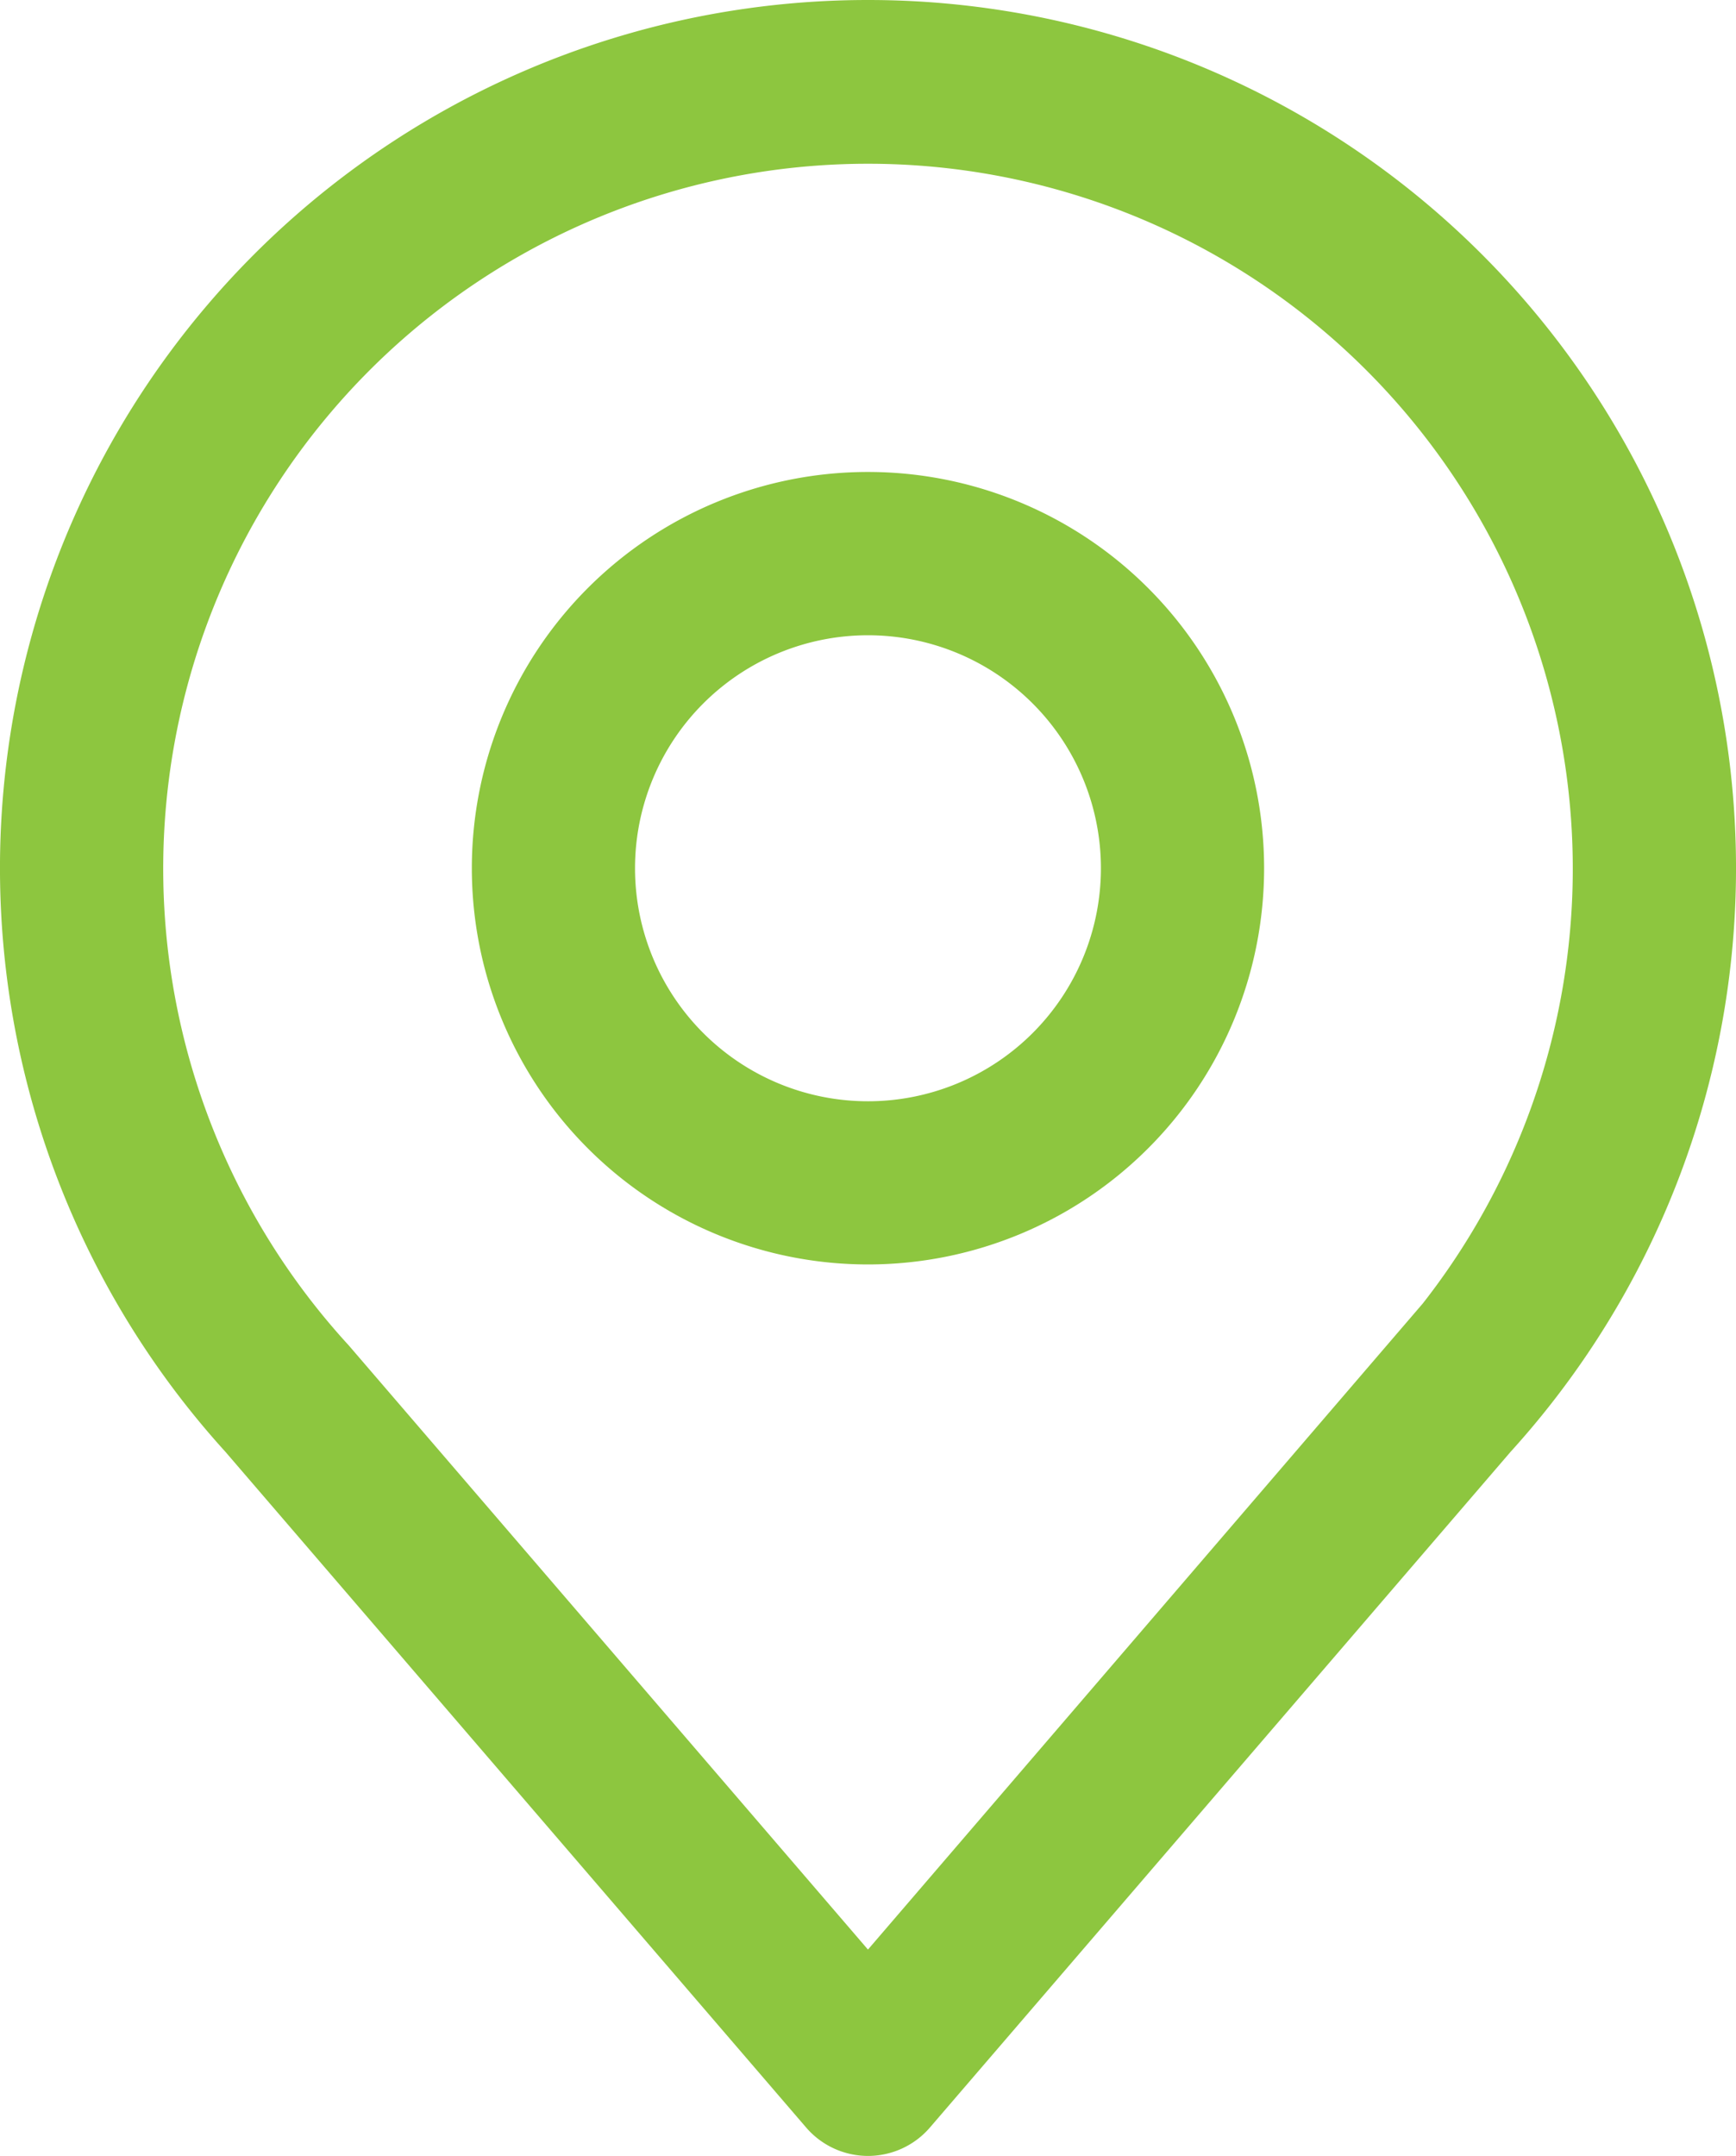
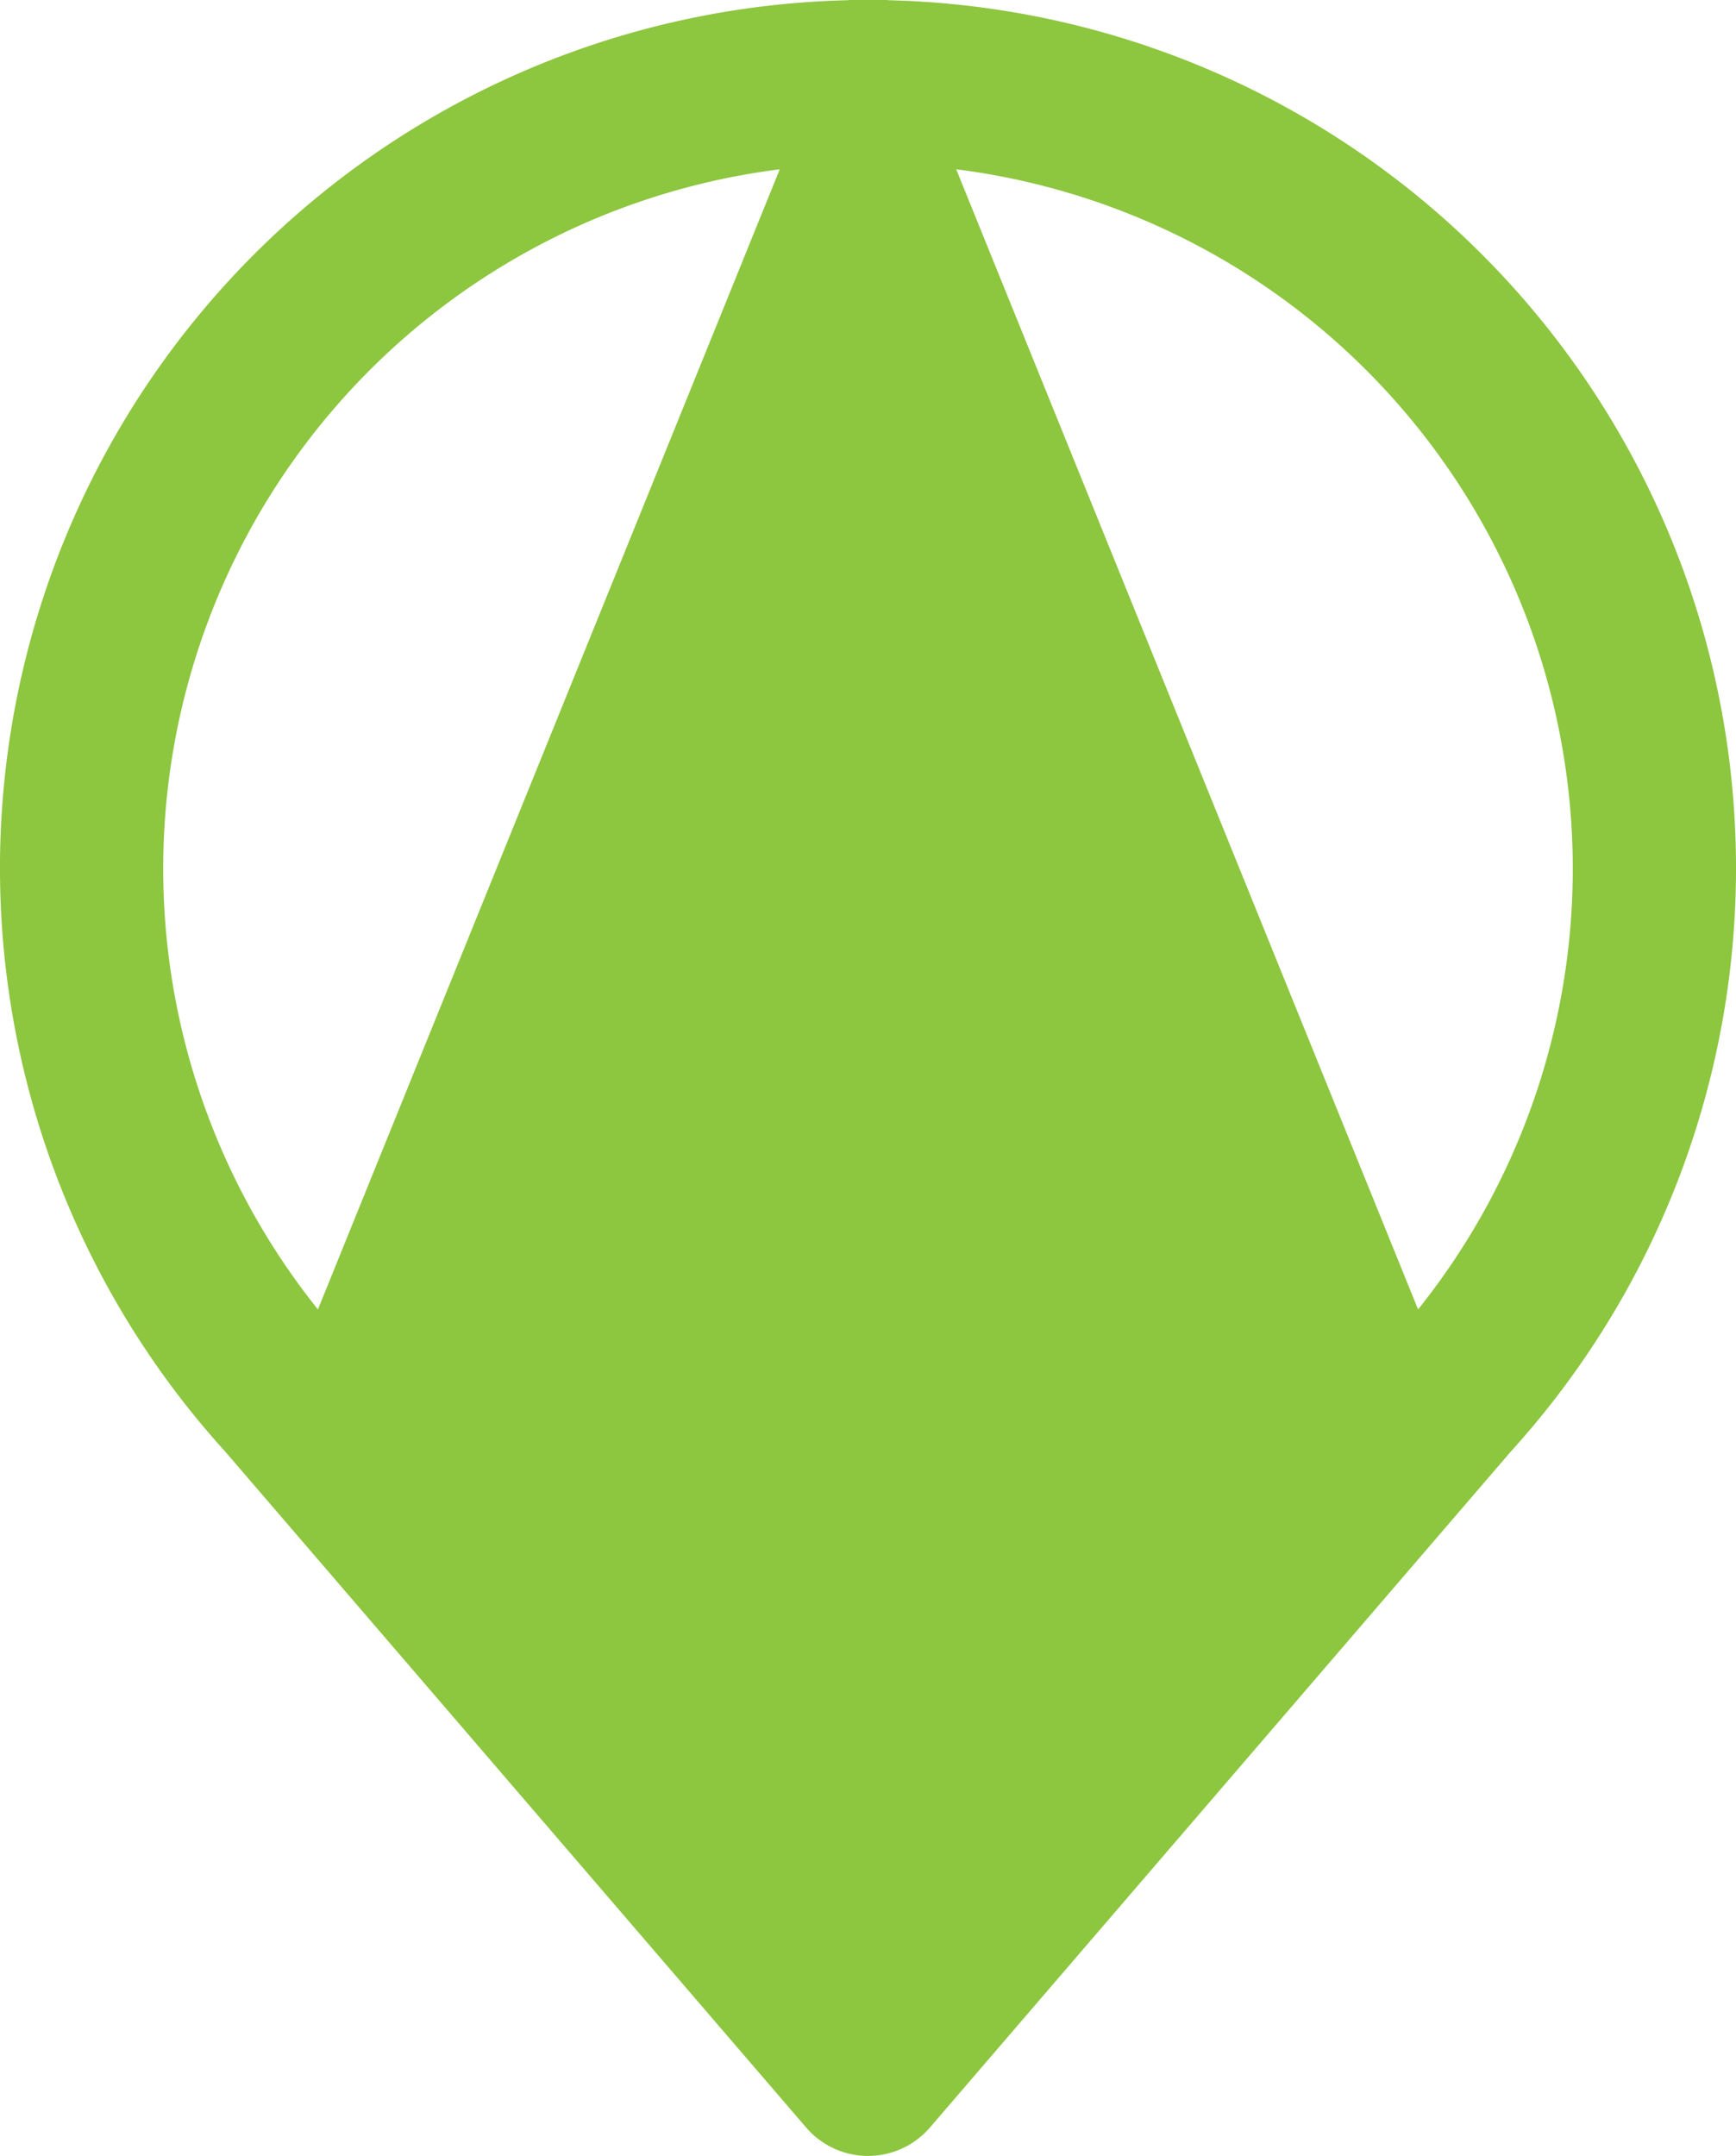
<svg xmlns="http://www.w3.org/2000/svg" width="29.765" height="36.955" viewBox="0 0 29.765 36.955">
  <g id="Icons" transform="translate(0.5 0.5)">
-     <path id="Path_242" data-name="Path 242" d="M23.382,5A14.381,14.381,0,0,0,12.739,29.054L22.7,40.641a.9.9,0,0,0,1.366,0l9.96-11.587A14.381,14.381,0,0,0,23.382,5Zm9.277,22.885-9.277,10.8L14.106,27.894a12.584,12.584,0,1,1,18.553,0Z" transform="translate(-9 -5)" fill="#8dc63f" stroke="#8dc63f" stroke-width="1" />
-     <path id="Path_243" data-name="Path 243" d="M24.292,14a6.292,6.292,0,1,0,6.292,6.292A6.292,6.292,0,0,0,24.292,14Zm0,10.787a4.494,4.494,0,1,1,4.494-4.494,4.494,4.494,0,0,1-4.494,4.494Z" transform="translate(-9.91 -5.91)" fill="#8dc63f" stroke="#8dc63f" stroke-width="1" />
+     <path id="Path_242" data-name="Path 242" d="M23.382,5A14.381,14.381,0,0,0,12.739,29.054L22.7,40.641a.9.9,0,0,0,1.366,0l9.96-11.587A14.381,14.381,0,0,0,23.382,5ZL14.106,27.894a12.584,12.584,0,1,1,18.553,0Z" transform="translate(-9 -5)" fill="#8dc63f" stroke="#8dc63f" stroke-width="1" />
  </g>
</svg>